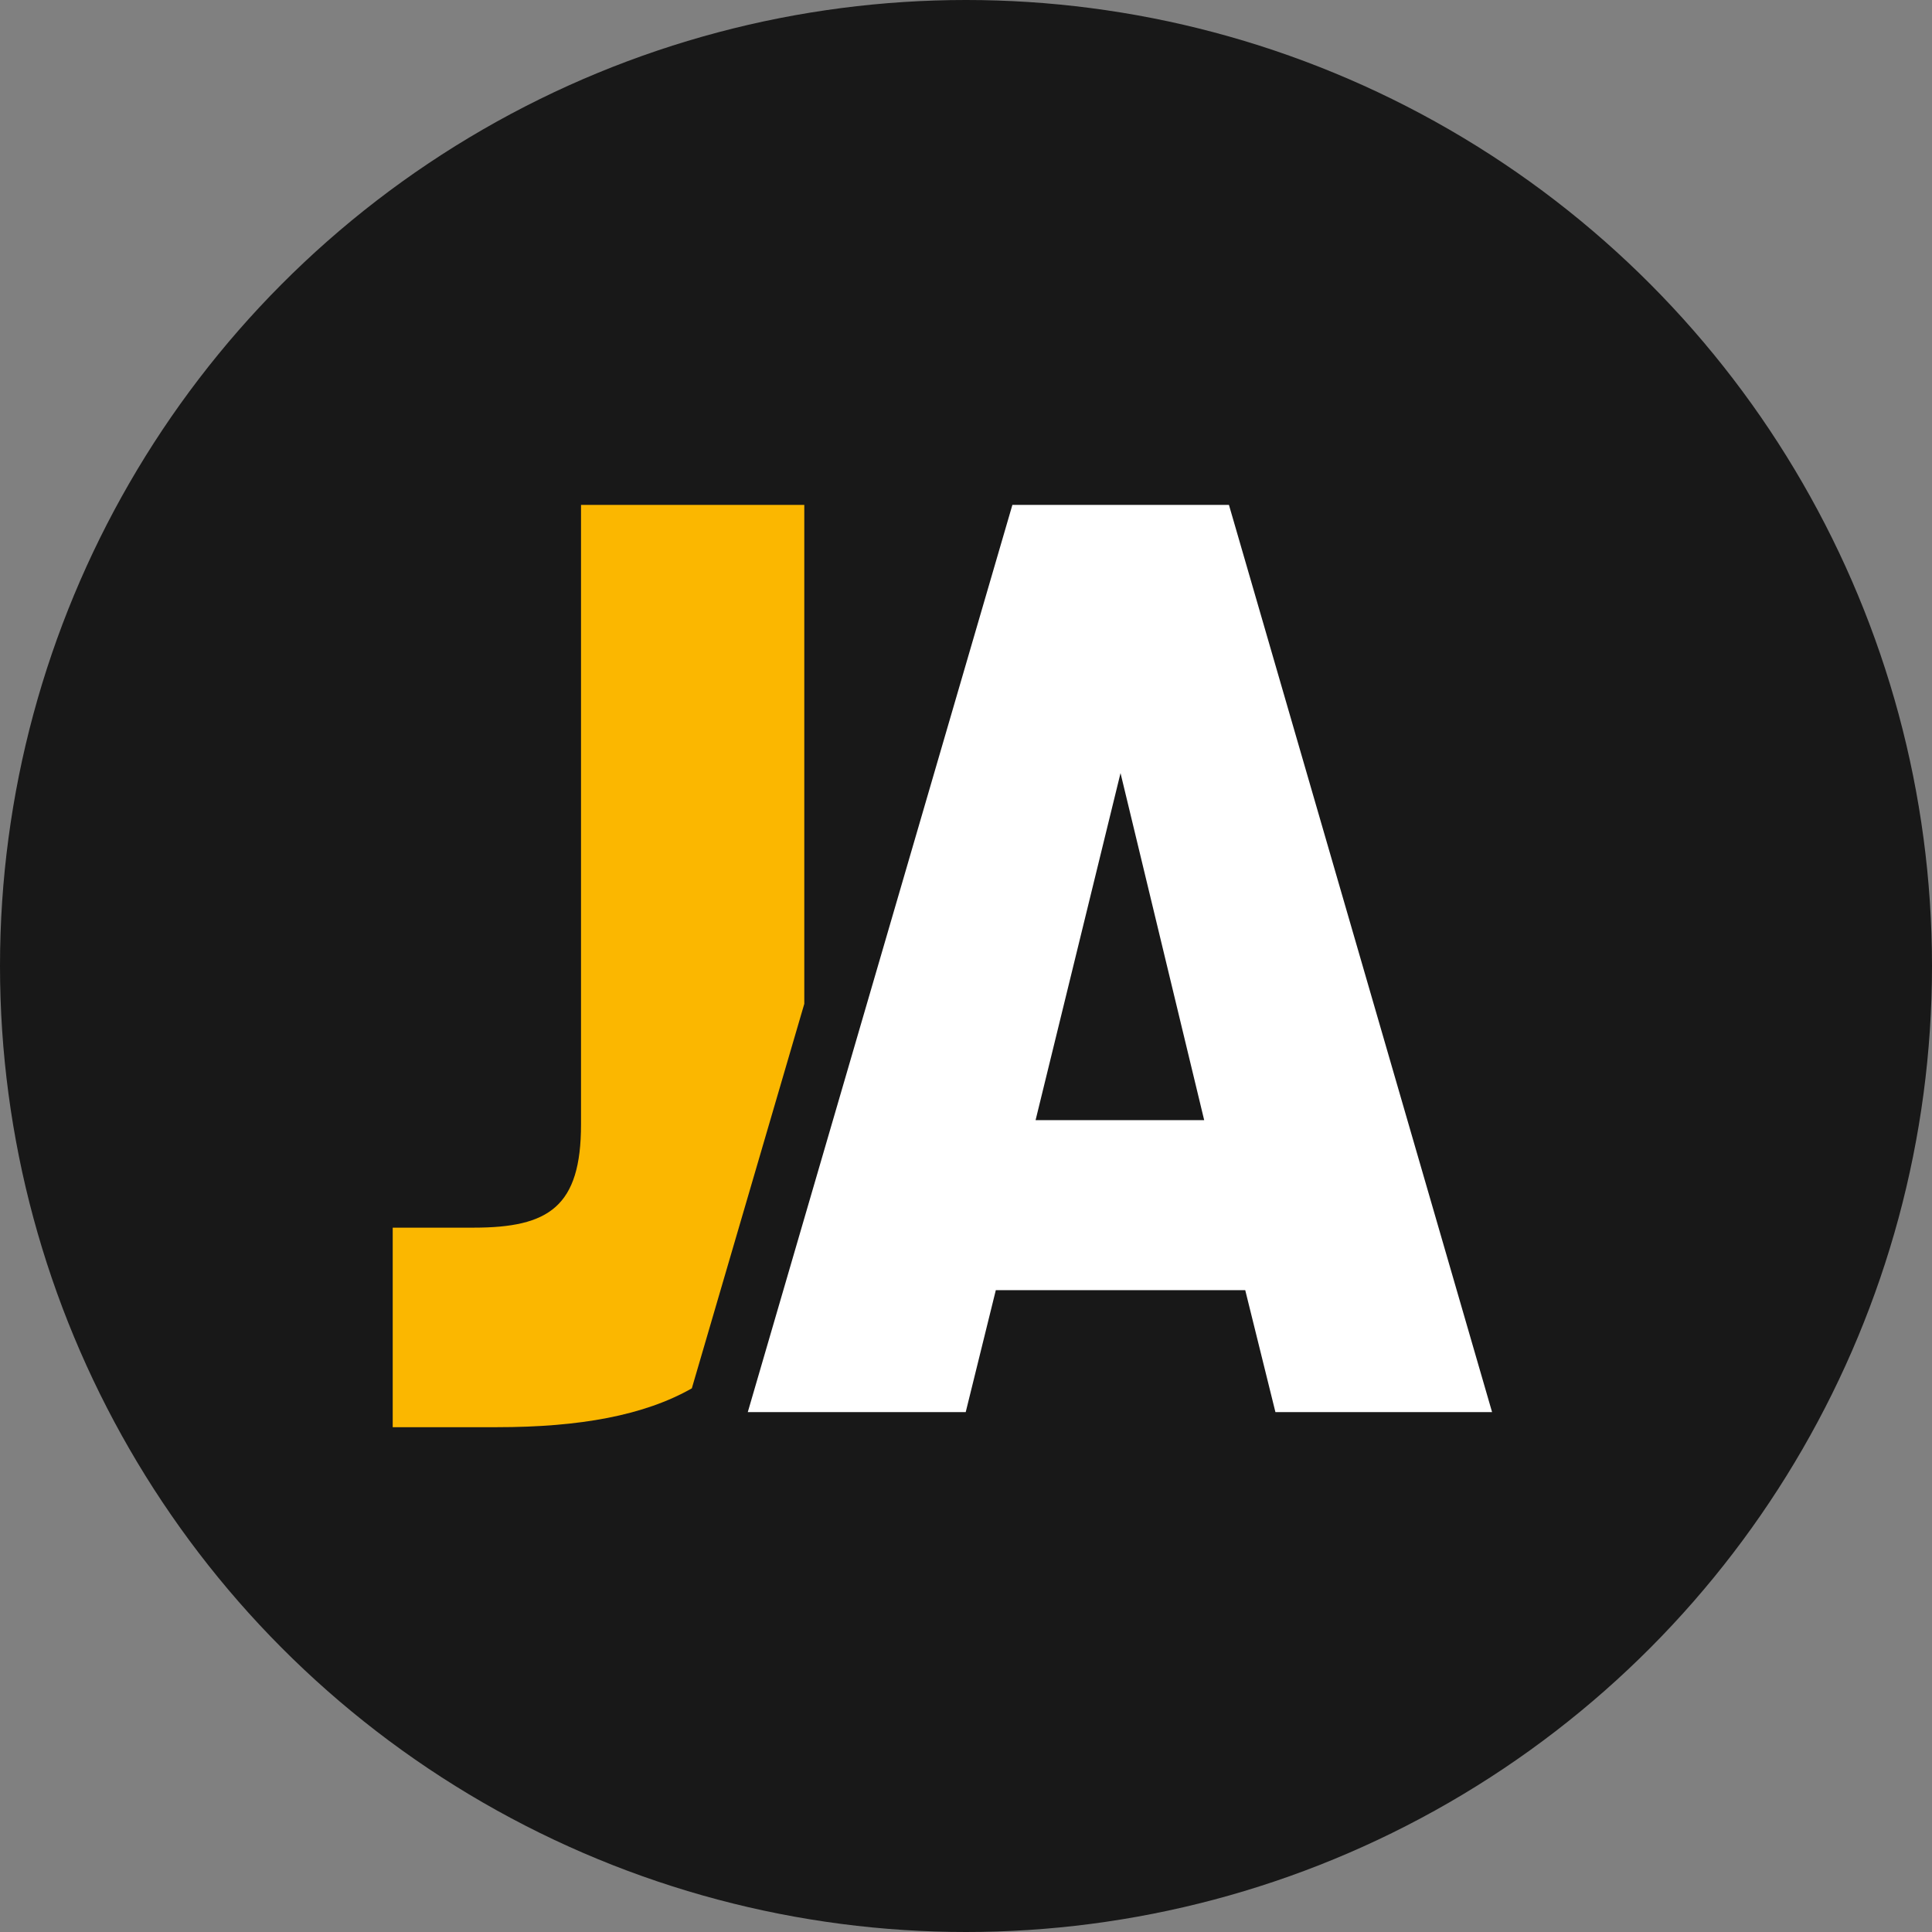
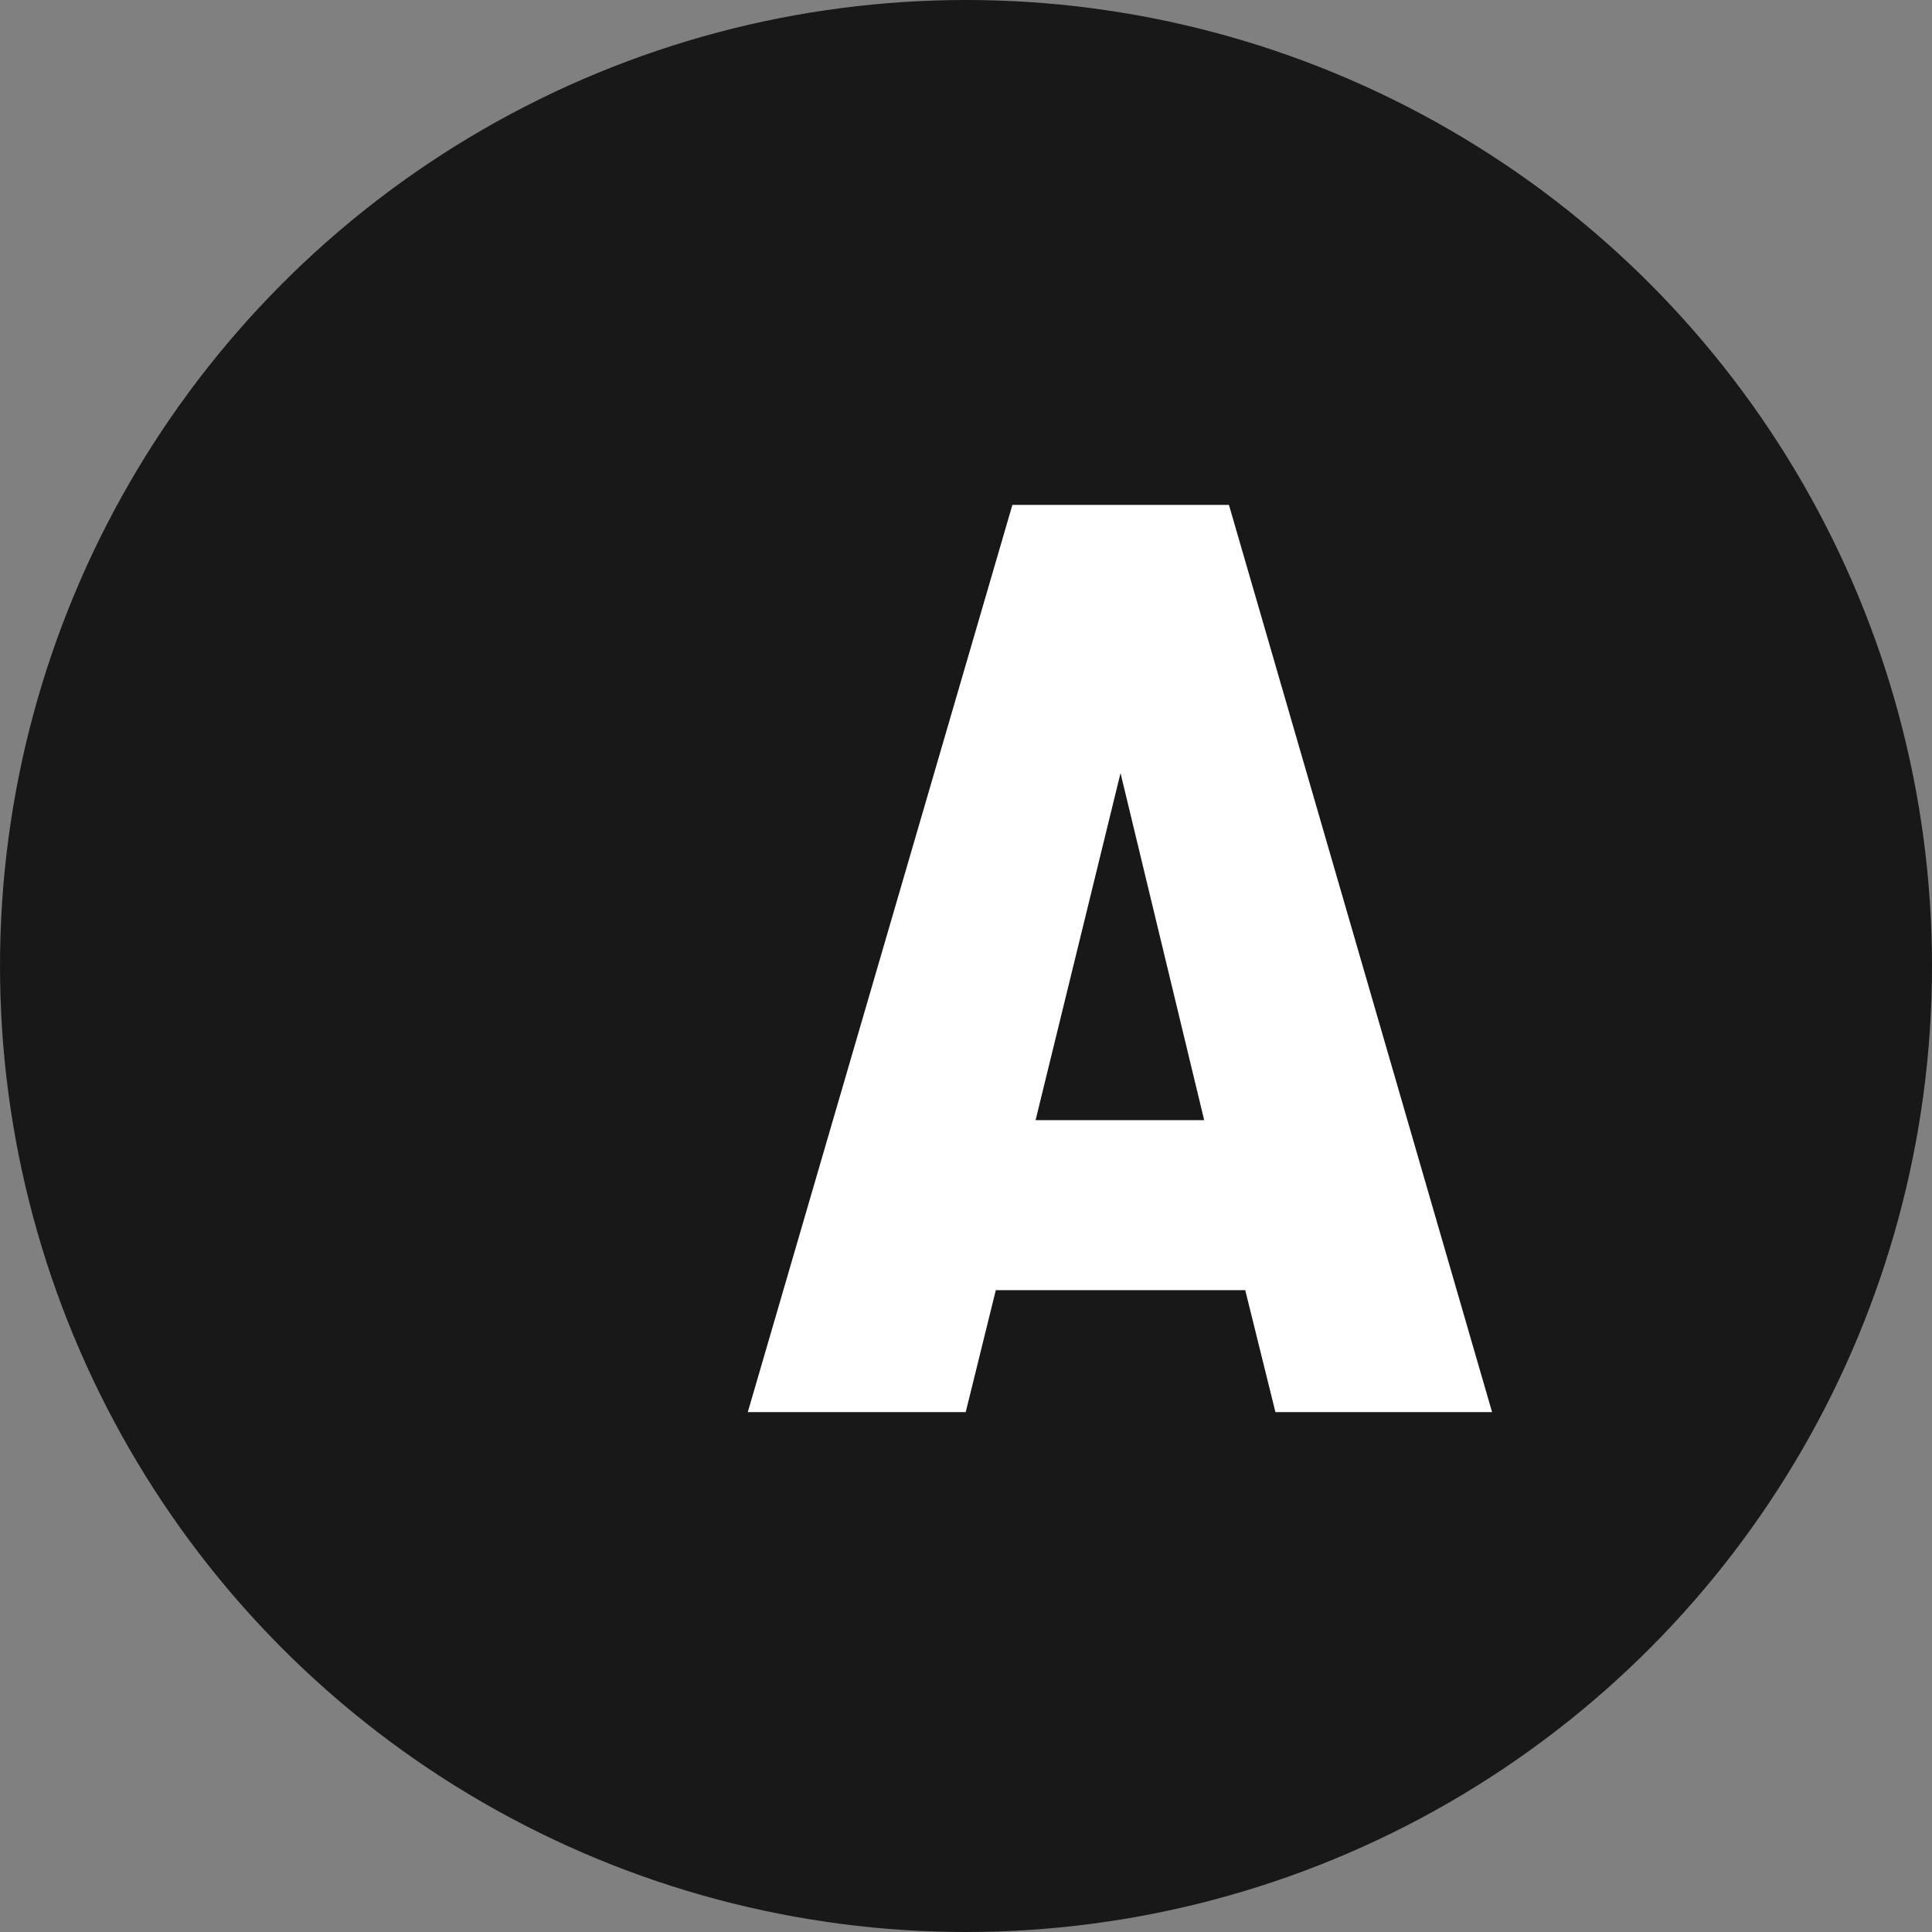
<svg xmlns="http://www.w3.org/2000/svg" viewBox="0 0 209.92 209.92">
  <rect x="0" y="0" width="209.92" height="209.92" fill="#808080" stroke="none" />
  <defs>
    <style>.cls-1{fill:#181818;}.cls-2{fill:#fff;}.cls-3{fill:#fbb700;}</style>
  </defs>
  <g id="Calque_2" data-name="Calque 2">
    <g id="Calque_1-2" data-name="Calque 1">
      <circle class="cls-1" cx="104.96" cy="104.96" r="104.96" />
      <path class="cls-2" d="M138.58,153.43l-3.28-13.25H108.2l-3.27,13.25H81.25L110,54.86h23.53l28.59,98.57Zm-26.06-31.72h18.32L121.75,84Z" />
-       <path class="cls-3" d="M87.39,109.07V54.86H63.13v67.31c0,8.94-3.48,11.22-11.67,11.22H42.67v21.68H54c9,0,16-1.28,21.17-4.22Z" />
    </g>
  </g>
</svg>